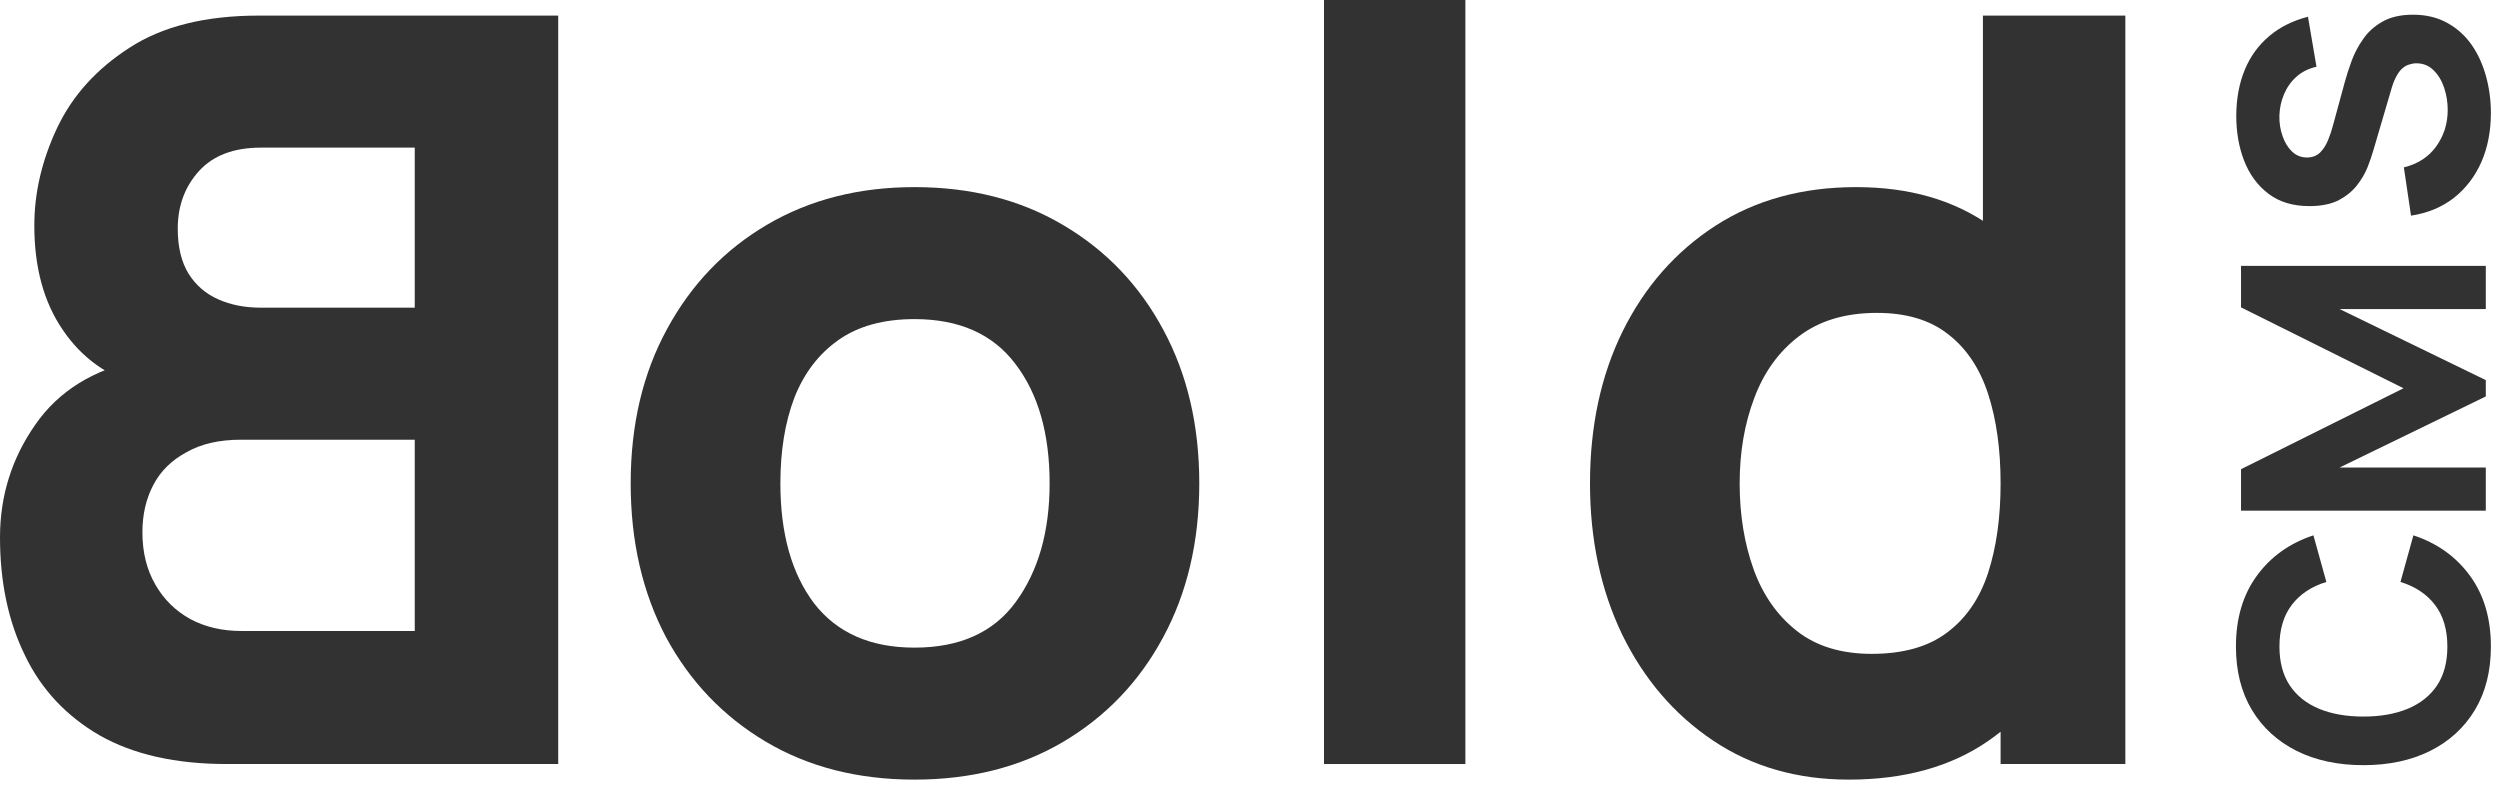
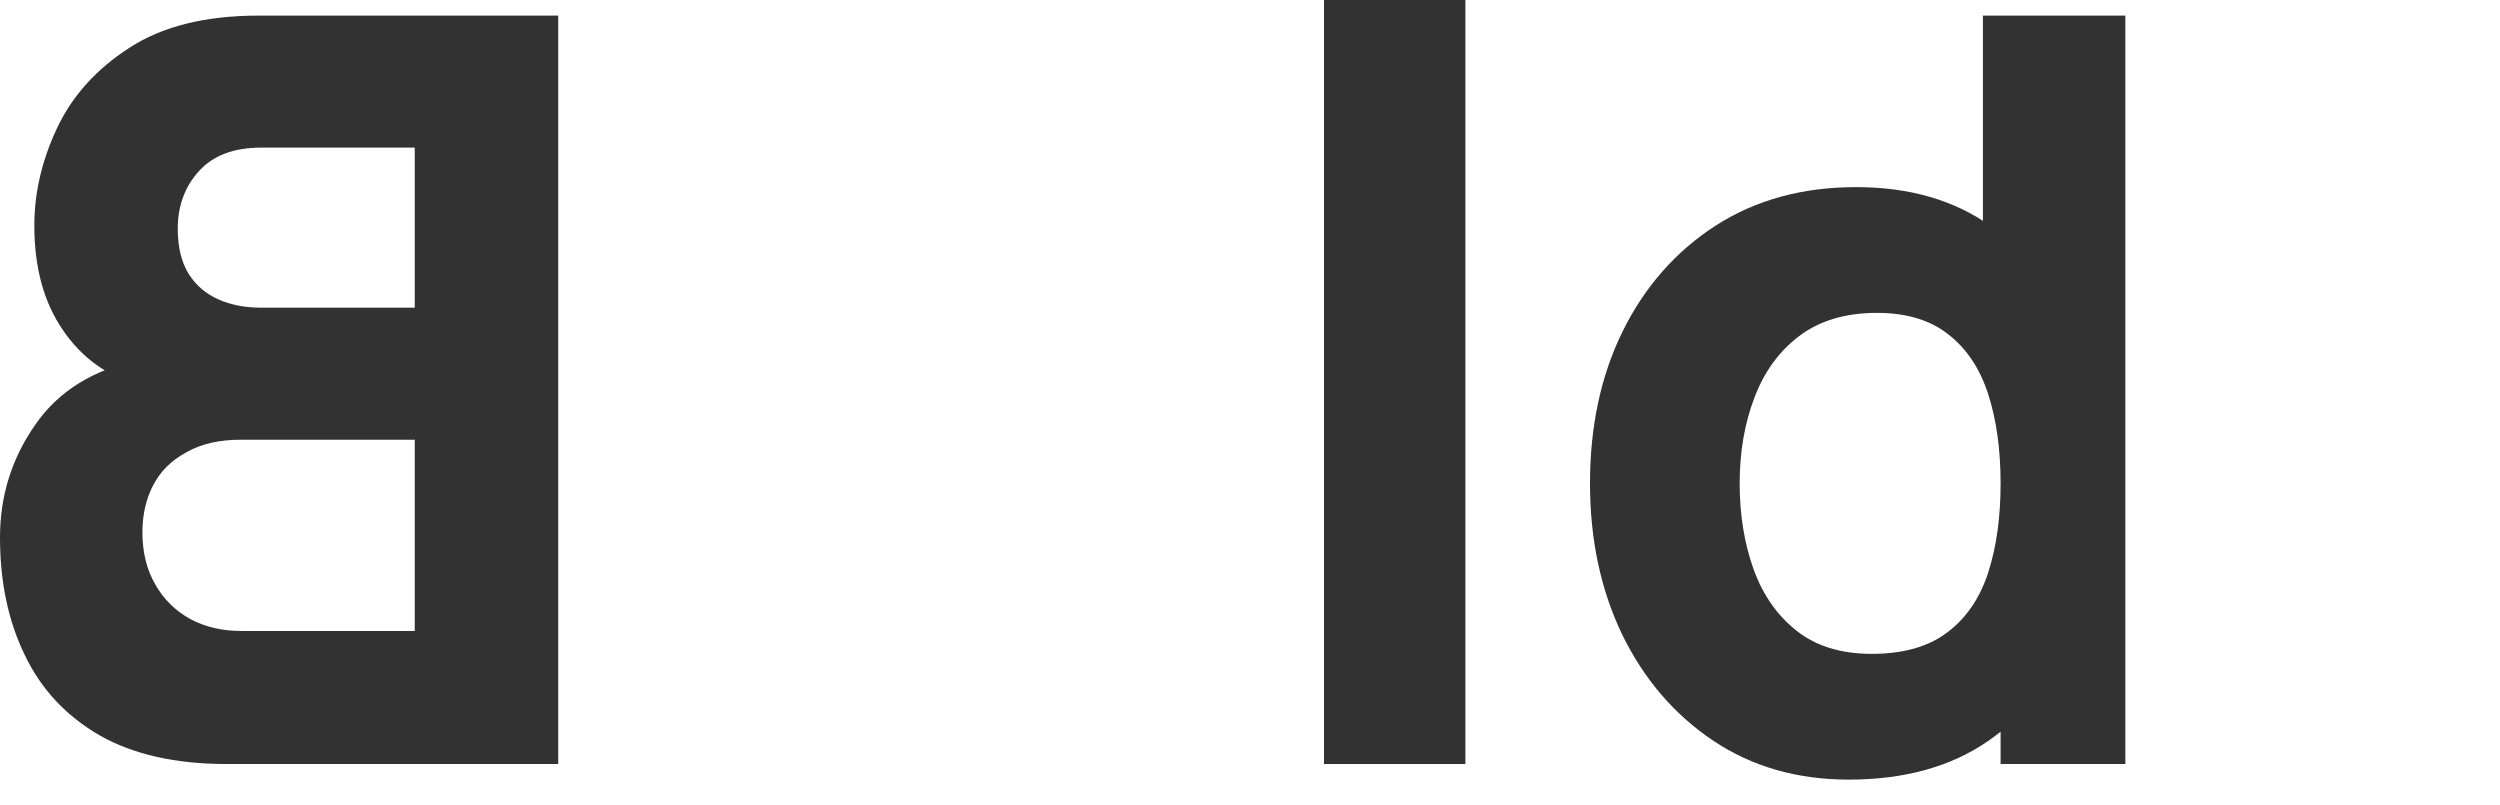
<svg xmlns="http://www.w3.org/2000/svg" width="59" height="19" viewBox="0 0 59 19" fill="none">
-   <path d="M21.582 18.399C20.249 18.399 19.079 18.101 18.073 17.504C17.068 16.907 16.283 16.085 15.718 15.038C15.162 13.983 14.884 12.773 14.884 11.408C14.884 10.025 15.171 8.811 15.743 7.764C16.315 6.71 17.104 5.888 18.11 5.299C19.116 4.71 20.273 4.416 21.582 4.416C22.915 4.416 24.084 4.714 25.09 5.311C26.104 5.908 26.893 6.734 27.457 7.789C28.021 8.836 28.303 10.042 28.303 11.408C28.303 12.781 28.017 13.996 27.445 15.05C26.881 16.097 26.091 16.919 25.077 17.516C24.072 18.105 22.906 18.399 21.582 18.399ZM21.582 15.284C22.653 15.284 23.45 14.924 23.974 14.204C24.505 13.476 24.771 12.544 24.771 11.408C24.771 10.23 24.501 9.29 23.961 8.586C23.43 7.883 22.636 7.531 21.582 7.531C20.854 7.531 20.257 7.695 19.791 8.022C19.325 8.349 18.977 8.803 18.748 9.384C18.527 9.964 18.417 10.639 18.417 11.408C18.417 12.593 18.683 13.538 19.214 14.241C19.754 14.936 20.543 15.284 21.582 15.284Z" fill="#323232" />
  <path d="M31.246 18.031V0H34.583V18.031H31.246Z" fill="#323232" />
  <path d="M43.632 18.399C42.414 18.399 41.347 18.093 40.431 17.479C39.515 16.866 38.8 16.032 38.284 14.977C37.777 13.922 37.524 12.732 37.524 11.408C37.524 10.058 37.781 8.86 38.297 7.814C38.82 6.759 39.552 5.929 40.492 5.323C41.433 4.718 42.537 4.416 43.804 4.416C45.063 4.416 46.122 4.722 46.981 5.336C47.84 5.949 48.49 6.783 48.931 7.838C49.373 8.893 49.594 10.083 49.594 11.408C49.594 12.732 49.369 13.922 48.919 14.977C48.477 16.032 47.815 16.866 46.932 17.479C46.049 18.093 44.949 18.399 43.632 18.399ZM44.172 15.431C44.916 15.431 45.509 15.263 45.951 14.928C46.4 14.593 46.723 14.122 46.92 13.517C47.116 12.912 47.214 12.209 47.214 11.408C47.214 10.606 47.116 9.903 46.92 9.298C46.723 8.693 46.409 8.222 45.975 7.887C45.55 7.552 44.99 7.384 44.295 7.384C43.551 7.384 42.937 7.568 42.455 7.936C41.98 8.296 41.629 8.783 41.4 9.396C41.171 10.001 41.056 10.671 41.056 11.408C41.056 12.152 41.167 12.83 41.388 13.444C41.608 14.049 41.948 14.531 42.406 14.891C42.864 15.251 43.453 15.431 44.172 15.431ZM47.214 18.031V8.954H46.797V0.368H50.158V18.031H47.214Z" fill="#323232" />
  <path d="M13.174 18.031V0.368H6.109C4.849 0.368 3.831 0.621 3.054 1.128C2.277 1.627 1.709 2.257 1.349 3.017C0.99 3.778 0.81 4.547 0.81 5.323C0.81 6.313 1.034 7.135 1.484 7.789C1.926 8.443 2.535 8.881 3.312 9.101V8.488C2.208 8.717 1.382 9.228 0.834 10.021C0.278 10.815 4.05744e-05 11.702 4.05744e-05 12.683C4.05744e-05 13.738 0.196 14.666 0.589 15.467C0.973 16.269 1.562 16.898 2.355 17.357C3.148 17.806 4.146 18.031 5.348 18.031H13.174ZM9.788 14.891H5.692C5.242 14.891 4.841 14.797 4.489 14.609C4.138 14.413 3.864 14.143 3.668 13.799C3.463 13.448 3.361 13.035 3.361 12.56C3.361 12.143 3.447 11.771 3.619 11.444C3.79 11.117 4.052 10.86 4.404 10.671C4.747 10.475 5.176 10.377 5.692 10.377H9.788V14.891ZM9.788 7.261H6.158C5.781 7.261 5.446 7.196 5.152 7.065C4.857 6.934 4.624 6.734 4.453 6.464C4.281 6.186 4.195 5.83 4.195 5.397C4.195 4.857 4.363 4.403 4.698 4.035C5.033 3.667 5.52 3.484 6.158 3.484H9.788V7.261Z" fill="#323232" />
-   <path d="M58.785 2.666C58.785 3.094 58.71 3.48 58.56 3.825C58.408 4.168 58.191 4.45 57.91 4.672C57.627 4.891 57.29 5.03 56.9 5.089L56.731 3.95C57.063 3.869 57.318 3.703 57.497 3.452C57.676 3.201 57.766 2.915 57.766 2.594C57.766 2.414 57.738 2.241 57.682 2.072C57.626 1.904 57.543 1.766 57.433 1.659C57.323 1.549 57.188 1.494 57.028 1.494C56.969 1.494 56.913 1.504 56.859 1.522C56.803 1.538 56.751 1.567 56.703 1.607C56.655 1.647 56.609 1.704 56.567 1.779C56.524 1.851 56.485 1.944 56.45 2.056L56.009 3.556C55.977 3.669 55.931 3.8 55.873 3.95C55.814 4.097 55.729 4.24 55.62 4.379C55.51 4.518 55.366 4.634 55.187 4.728C55.005 4.819 54.776 4.864 54.501 4.864C54.113 4.864 53.79 4.767 53.534 4.571C53.277 4.376 53.086 4.115 52.96 3.789C52.834 3.463 52.773 3.102 52.776 2.706C52.781 2.307 52.849 1.952 52.98 1.639C53.111 1.326 53.302 1.064 53.554 0.852C53.803 0.641 54.107 0.489 54.468 0.395L54.669 1.575C54.482 1.617 54.324 1.696 54.196 1.811C54.067 1.926 53.97 2.064 53.903 2.224C53.836 2.382 53.8 2.548 53.794 2.722C53.789 2.893 53.813 3.055 53.867 3.207C53.917 3.357 53.992 3.48 54.091 3.576C54.19 3.67 54.308 3.717 54.444 3.717C54.57 3.717 54.673 3.678 54.753 3.601C54.831 3.523 54.894 3.425 54.942 3.308C54.99 3.19 55.03 3.07 55.062 2.947L55.335 1.944C55.375 1.794 55.429 1.628 55.495 1.446C55.56 1.264 55.651 1.091 55.768 0.925C55.883 0.756 56.036 0.618 56.226 0.511C56.415 0.402 56.656 0.347 56.948 0.347C57.258 0.347 57.529 0.413 57.762 0.544C57.992 0.672 58.183 0.846 58.336 1.065C58.486 1.284 58.598 1.533 58.673 1.811C58.748 2.087 58.785 2.372 58.785 2.666Z" fill="#323232" />
-   <path d="M58.785 15.258C58.785 15.836 58.66 16.335 58.408 16.755C58.157 17.172 57.805 17.494 57.353 17.721C56.901 17.946 56.376 18.058 55.776 18.058C55.177 18.058 54.652 17.946 54.2 17.721C53.748 17.494 53.396 17.172 53.145 16.755C52.893 16.335 52.768 15.836 52.768 15.258C52.768 14.595 52.932 14.039 53.261 13.589C53.59 13.137 54.035 12.819 54.597 12.634L54.902 13.734C54.551 13.841 54.28 14.021 54.087 14.275C53.892 14.529 53.795 14.857 53.795 15.258C53.795 15.625 53.876 15.931 54.039 16.177C54.202 16.42 54.432 16.603 54.729 16.727C55.026 16.849 55.375 16.911 55.776 16.911C56.178 16.911 56.527 16.849 56.823 16.727C57.12 16.603 57.35 16.42 57.514 16.177C57.677 15.931 57.758 15.625 57.758 15.258C57.758 14.857 57.66 14.529 57.465 14.275C57.27 14.021 56.999 13.841 56.651 13.734L56.956 12.634C57.517 12.819 57.963 13.137 58.292 13.589C58.621 14.039 58.785 14.595 58.785 15.258Z" fill="#323232" />
-   <path d="M58.665 6.275L52.888 6.275L52.888 7.254L56.723 9.163L52.888 11.073L52.888 12.052L58.665 12.052L58.665 11.033L55.215 11.033L58.665 9.356L58.665 8.971L55.215 7.294L58.665 7.294L58.665 6.275Z" fill="#323232" />
</svg>